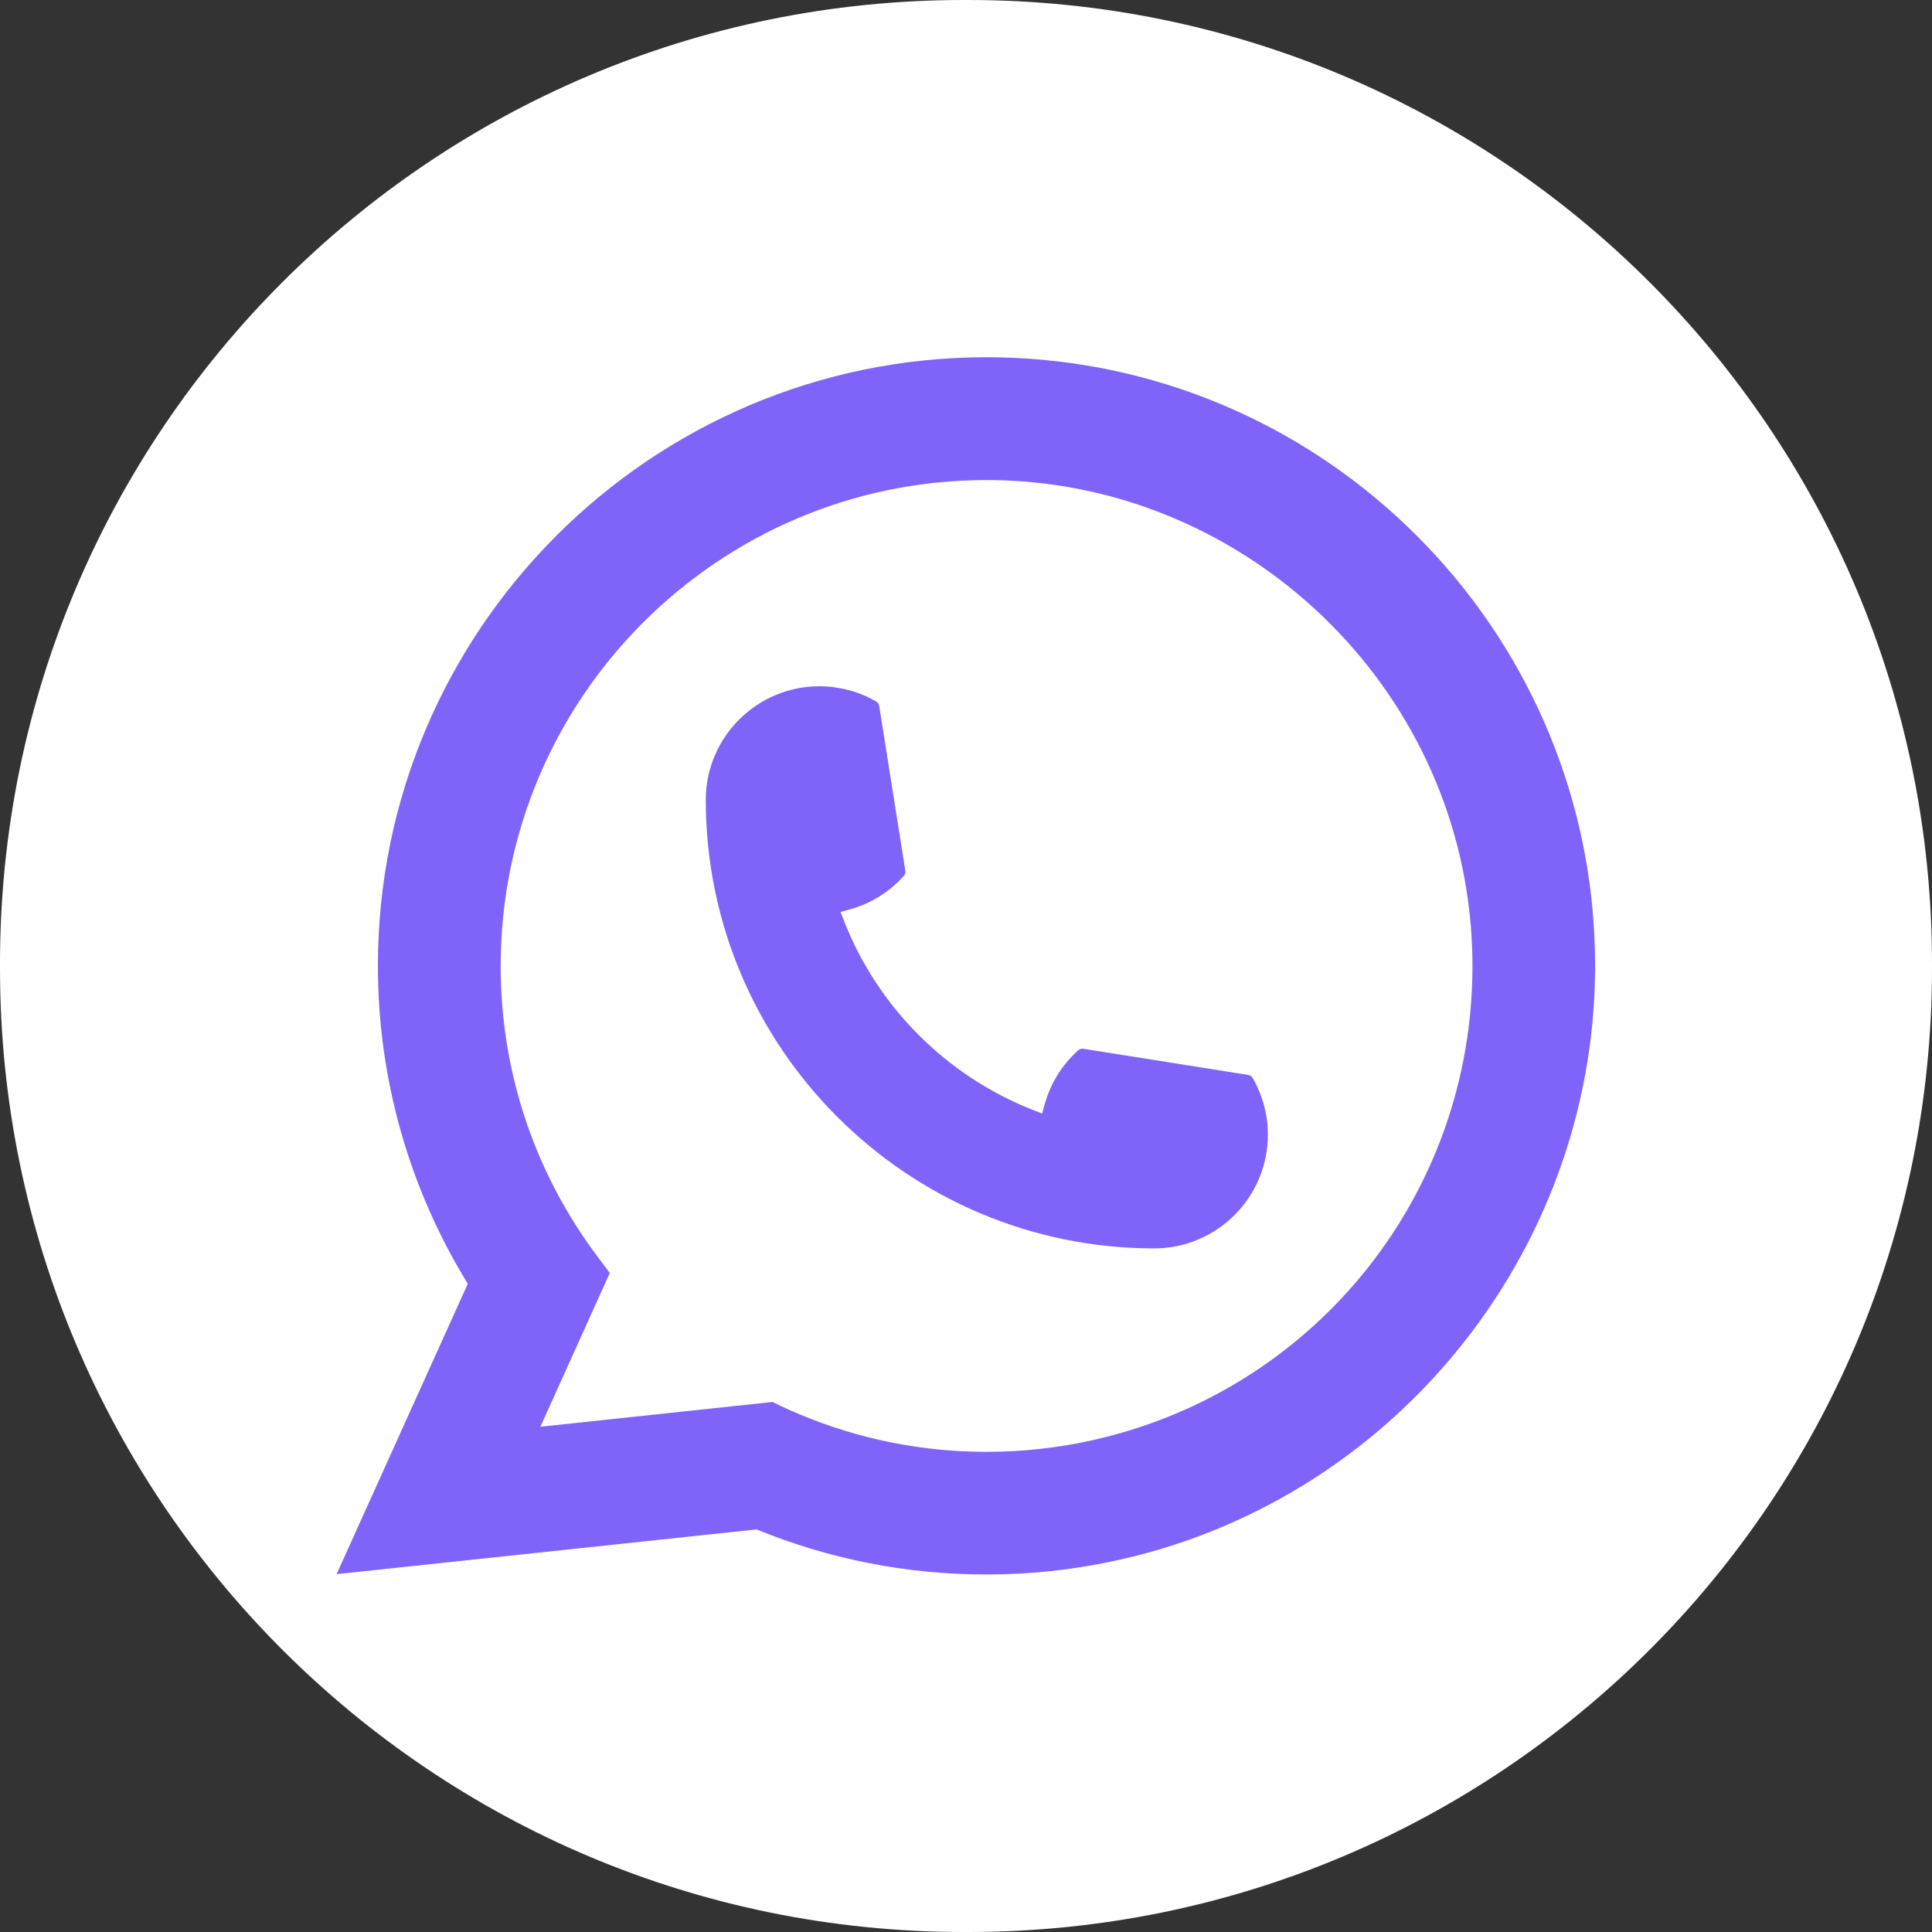
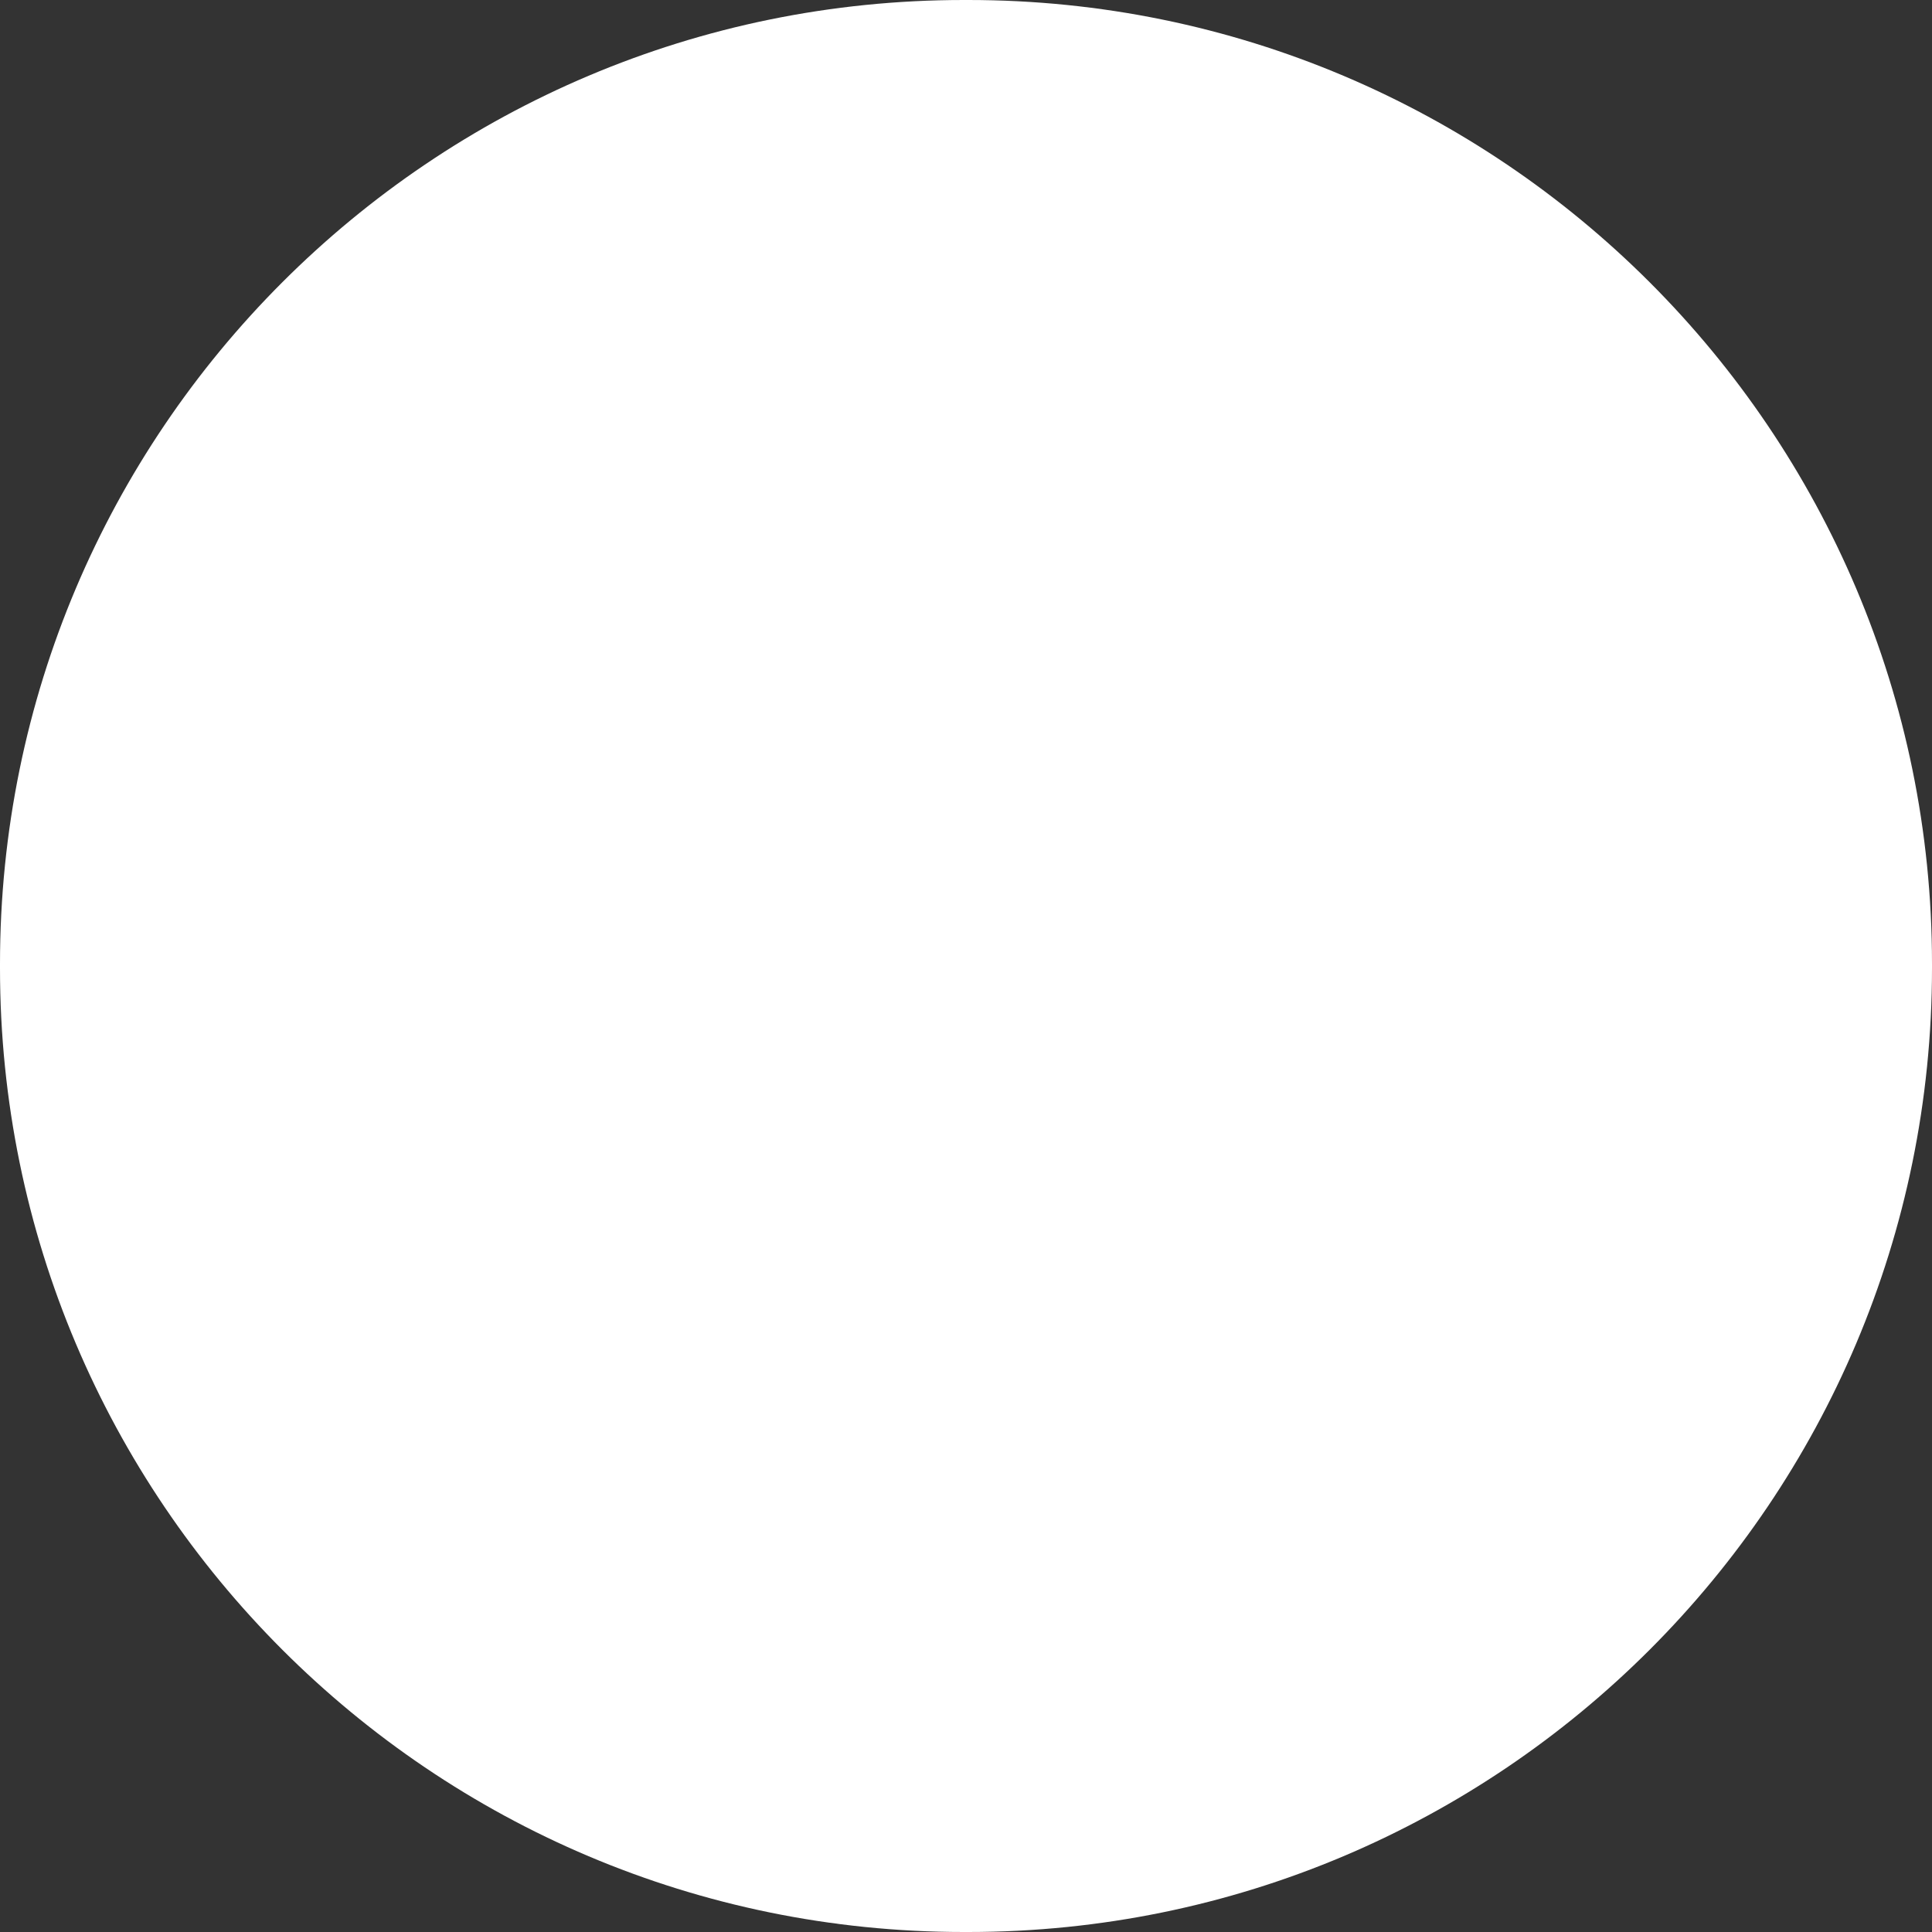
<svg xmlns="http://www.w3.org/2000/svg" width="40" height="40" viewBox="0 0 40 40" fill="none">
  <rect x="0" y="0" width="40" height="40" fill="#333333" stroke="none" />
  <path d="M20.046 0H19.954C8.934 0 0 8.934 0 19.954V20.046C0 31.066 8.934 40 19.954 40H20.046C31.066 40 40 31.066 40 20.046V19.954C40 8.934 31.066 0 20.046 0Z" fill="white" />
-   <path d="M23.897 25.847C18.778 25.847 14.613 21.68 14.612 16.561C14.613 15.263 15.67 14.208 16.965 14.208C17.098 14.208 17.23 14.219 17.356 14.242C17.633 14.288 17.897 14.382 18.139 14.523C18.174 14.544 18.198 14.578 18.203 14.617L18.744 18.027C18.751 18.067 18.739 18.107 18.712 18.136C18.414 18.467 18.032 18.705 17.608 18.824L17.403 18.882L17.48 19.079C18.178 20.856 19.599 22.276 21.378 22.977L21.575 23.055L21.633 22.85C21.752 22.426 21.99 22.045 22.321 21.746C22.345 21.724 22.377 21.712 22.409 21.712C22.416 21.712 22.423 21.712 22.431 21.714L25.841 22.255C25.882 22.262 25.915 22.284 25.936 22.319C26.076 22.562 26.17 22.827 26.218 23.104C26.241 23.227 26.25 23.358 26.25 23.494C26.25 24.79 25.195 25.845 23.897 25.847Z" fill="#8064FA" />
-   <path d="M32.976 18.873C32.7 15.753 31.27 12.86 28.951 10.725C26.618 8.578 23.591 7.396 20.425 7.396C13.477 7.396 7.824 13.049 7.824 19.997C7.824 22.329 8.467 24.6 9.685 26.579L6.969 32.591L15.664 31.665C17.177 32.284 18.777 32.598 20.424 32.598C20.857 32.598 21.301 32.576 21.747 32.529C22.139 32.487 22.535 32.426 22.925 32.347C28.744 31.172 32.991 26.007 33.025 20.064V19.997C33.025 19.619 33.008 19.24 32.974 18.873H32.976ZM15.999 29.026L11.188 29.539L12.625 26.356L12.338 25.971C12.316 25.943 12.296 25.915 12.272 25.883C11.024 24.16 10.366 22.126 10.366 19.998C10.366 14.451 14.878 9.939 20.425 9.939C25.621 9.939 30.026 13.993 30.451 19.169C30.473 19.446 30.486 19.725 30.486 20C30.486 20.078 30.484 20.155 30.483 20.238C30.376 24.878 27.135 28.819 22.6 29.822C22.254 29.899 21.899 29.958 21.546 29.996C21.179 30.038 20.802 30.059 20.428 30.059C19.095 30.059 17.8 29.801 16.577 29.291C16.441 29.236 16.308 29.177 16.183 29.117L16.001 29.029L15.999 29.026Z" fill="#8064FA" />
</svg>